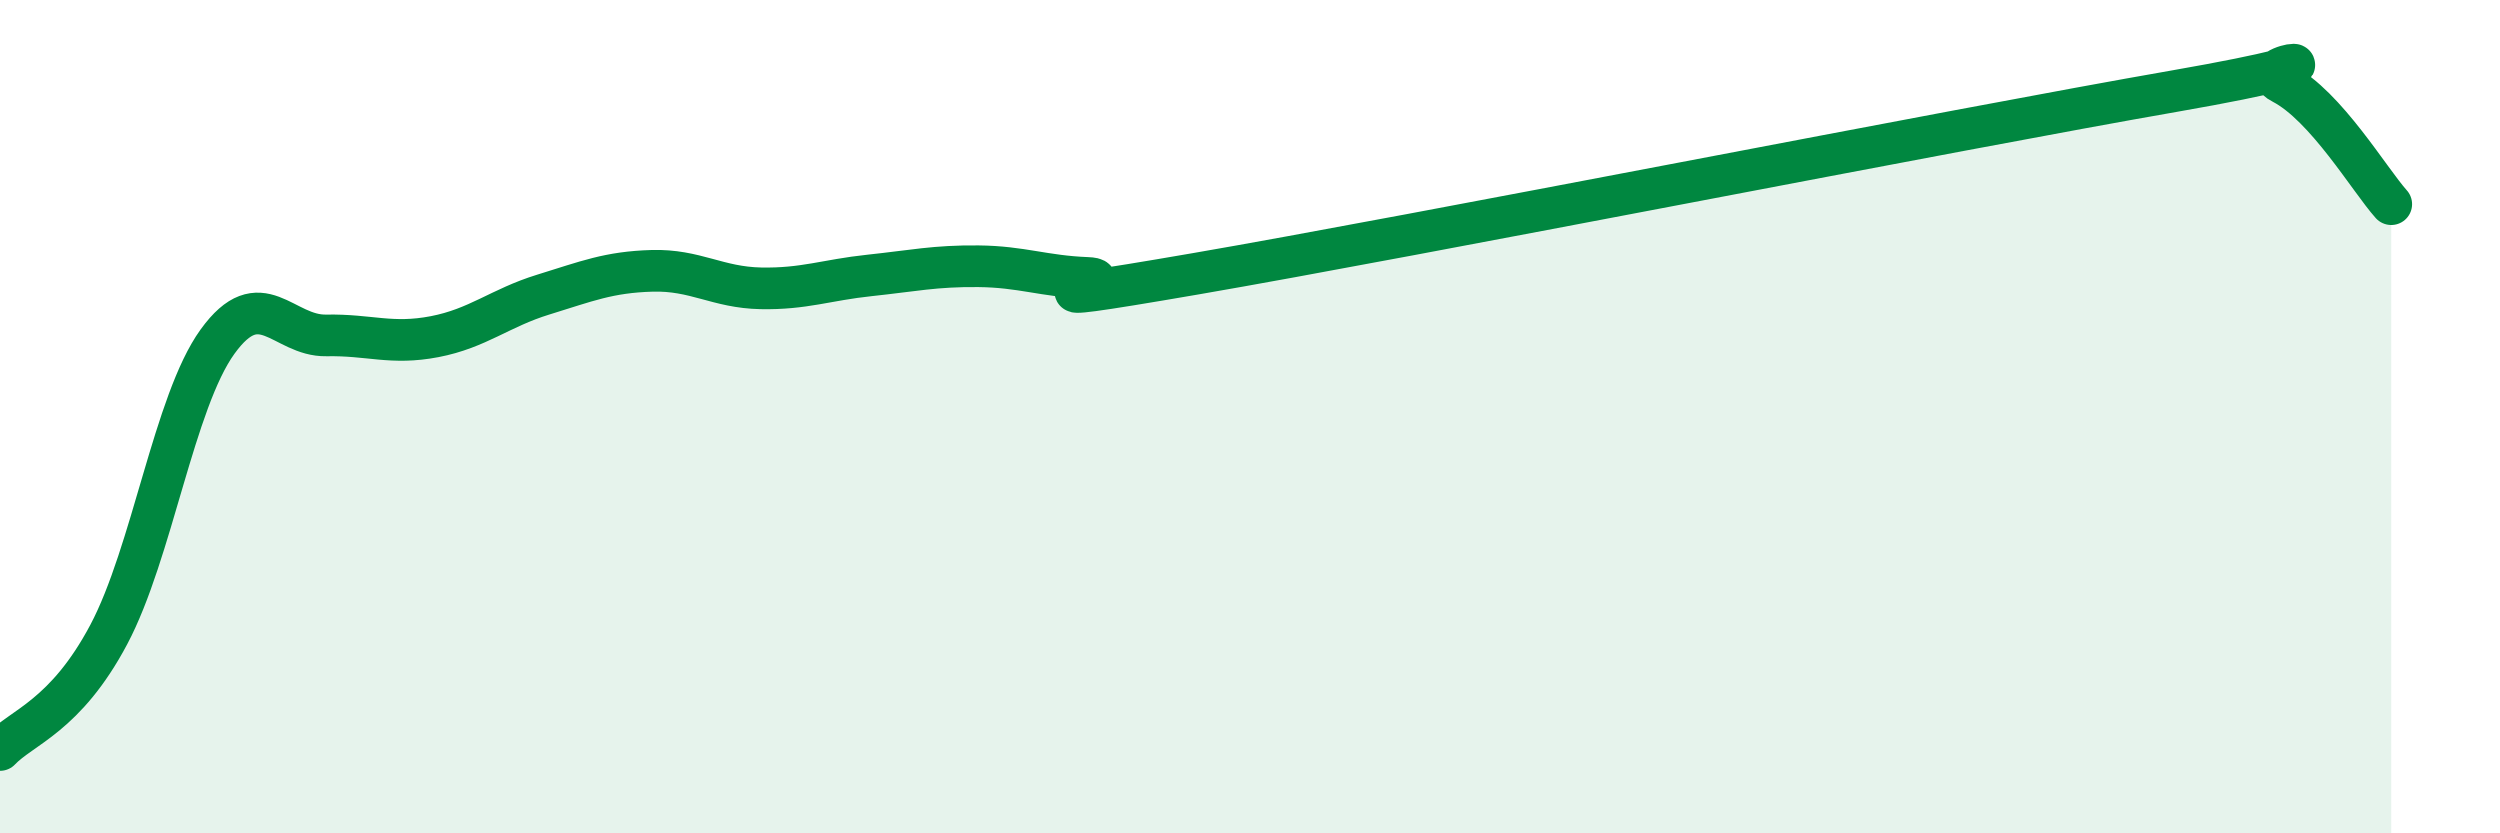
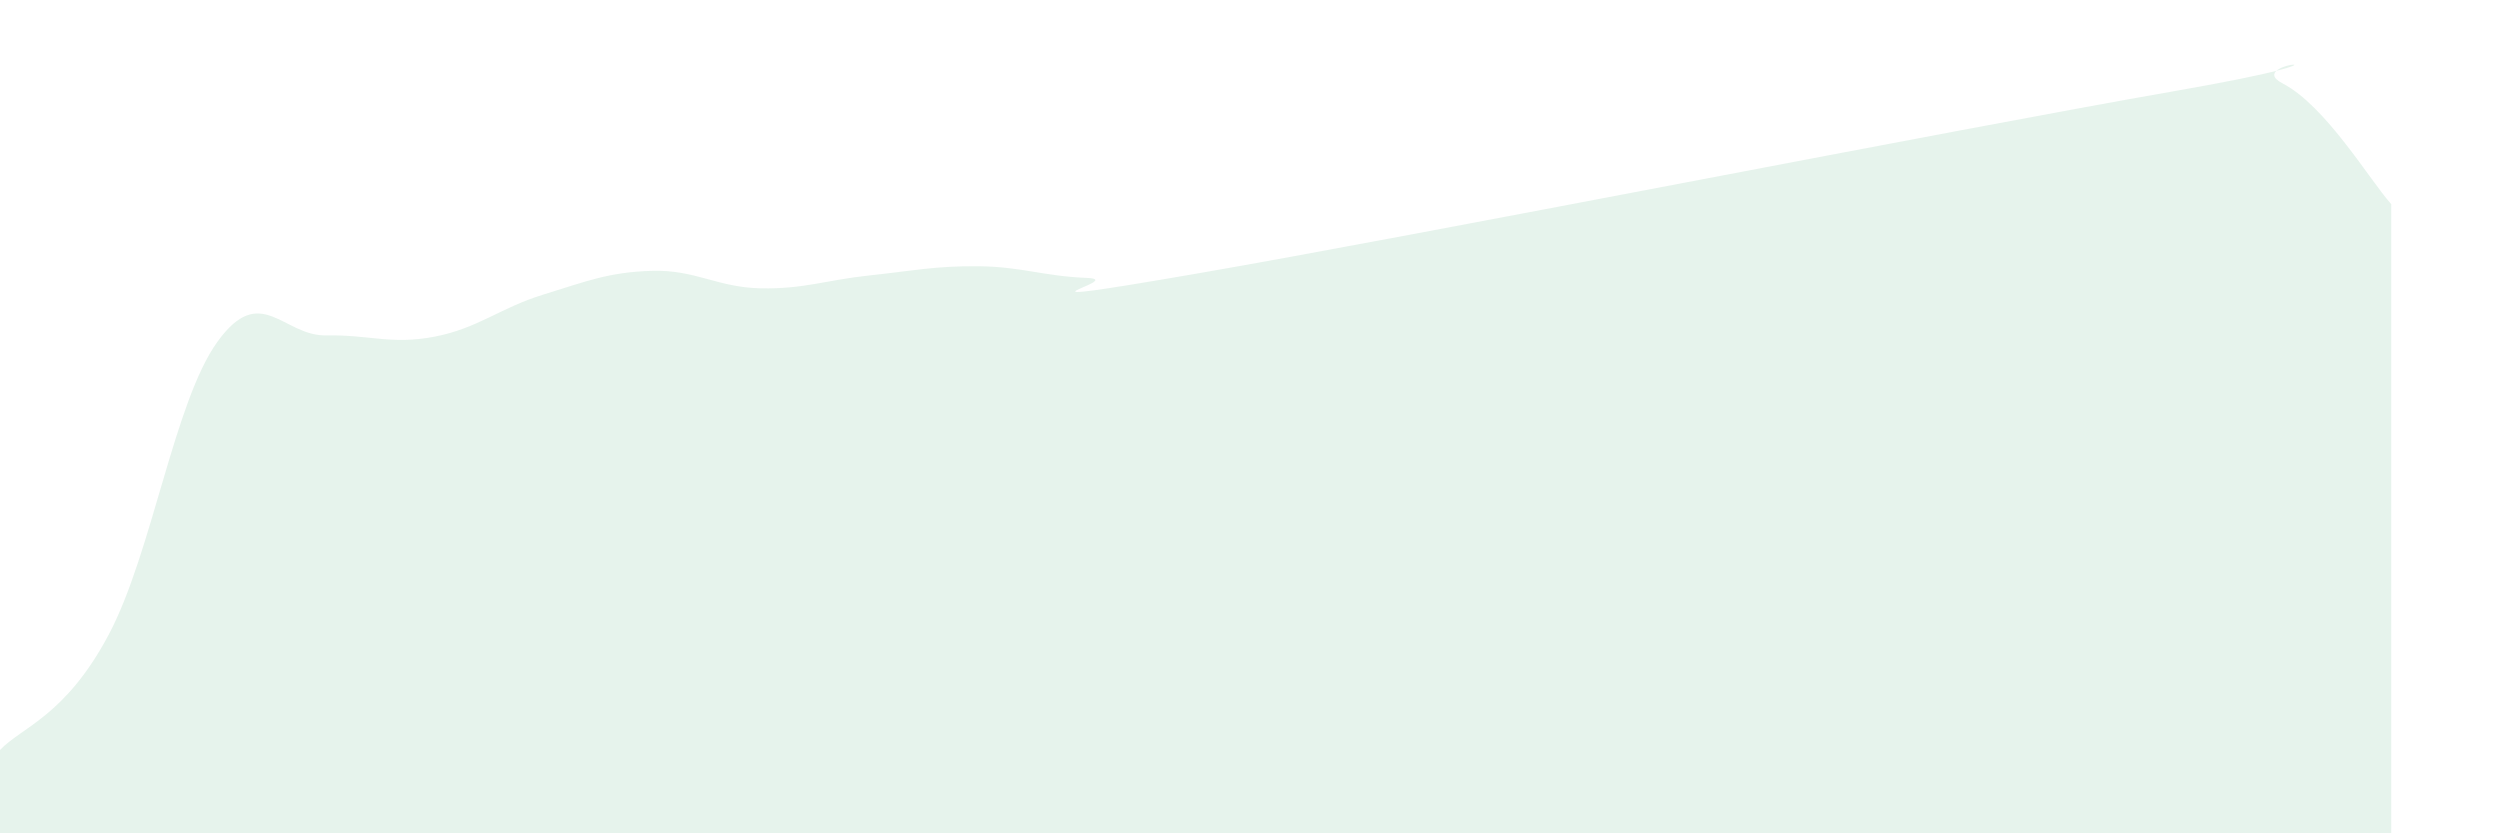
<svg xmlns="http://www.w3.org/2000/svg" width="60" height="20" viewBox="0 0 60 20">
  <path d="M 0,18 C 0.52,17.45 1.57,17.19 2.61,15.23 C 3.65,13.27 4.18,9.64 5.22,8.2 C 6.26,6.76 6.79,8.07 7.83,8.05 C 8.87,8.03 9.39,8.28 10.43,8.08 C 11.47,7.88 12,7.39 13.04,7.07 C 14.08,6.75 14.61,6.53 15.65,6.5 C 16.69,6.47 17.22,6.9 18.26,6.92 C 19.3,6.94 19.83,6.72 20.87,6.61 C 21.91,6.5 22.44,6.38 23.48,6.39 C 24.52,6.4 25.05,6.63 26.09,6.67 C 27.13,6.71 23.48,7.47 28.7,6.57 C 33.92,5.67 46.95,3.1 52.17,2.19 C 57.39,1.28 53.74,1.46 54.78,2 C 55.82,2.54 56.87,4.32 57.39,4.9L57.39 20L0 20Z" fill="#008740" opacity="0.1" stroke-linecap="round" stroke-linejoin="round" />
-   <path d="M 0,18 C 0.52,17.45 1.57,17.19 2.61,15.23 C 3.65,13.27 4.18,9.64 5.22,8.2 C 6.26,6.76 6.79,8.07 7.83,8.05 C 8.87,8.03 9.39,8.28 10.43,8.08 C 11.47,7.88 12,7.39 13.04,7.07 C 14.08,6.75 14.61,6.53 15.65,6.5 C 16.69,6.47 17.22,6.9 18.26,6.92 C 19.3,6.94 19.83,6.72 20.87,6.61 C 21.91,6.5 22.44,6.38 23.48,6.39 C 24.52,6.4 25.05,6.63 26.09,6.67 C 27.13,6.71 23.48,7.47 28.7,6.57 C 33.92,5.67 46.95,3.1 52.17,2.19 C 57.39,1.28 53.74,1.46 54.78,2 C 55.82,2.54 56.87,4.32 57.39,4.9" stroke="#008740" stroke-width="1" fill="none" stroke-linecap="round" stroke-linejoin="round" />
</svg>